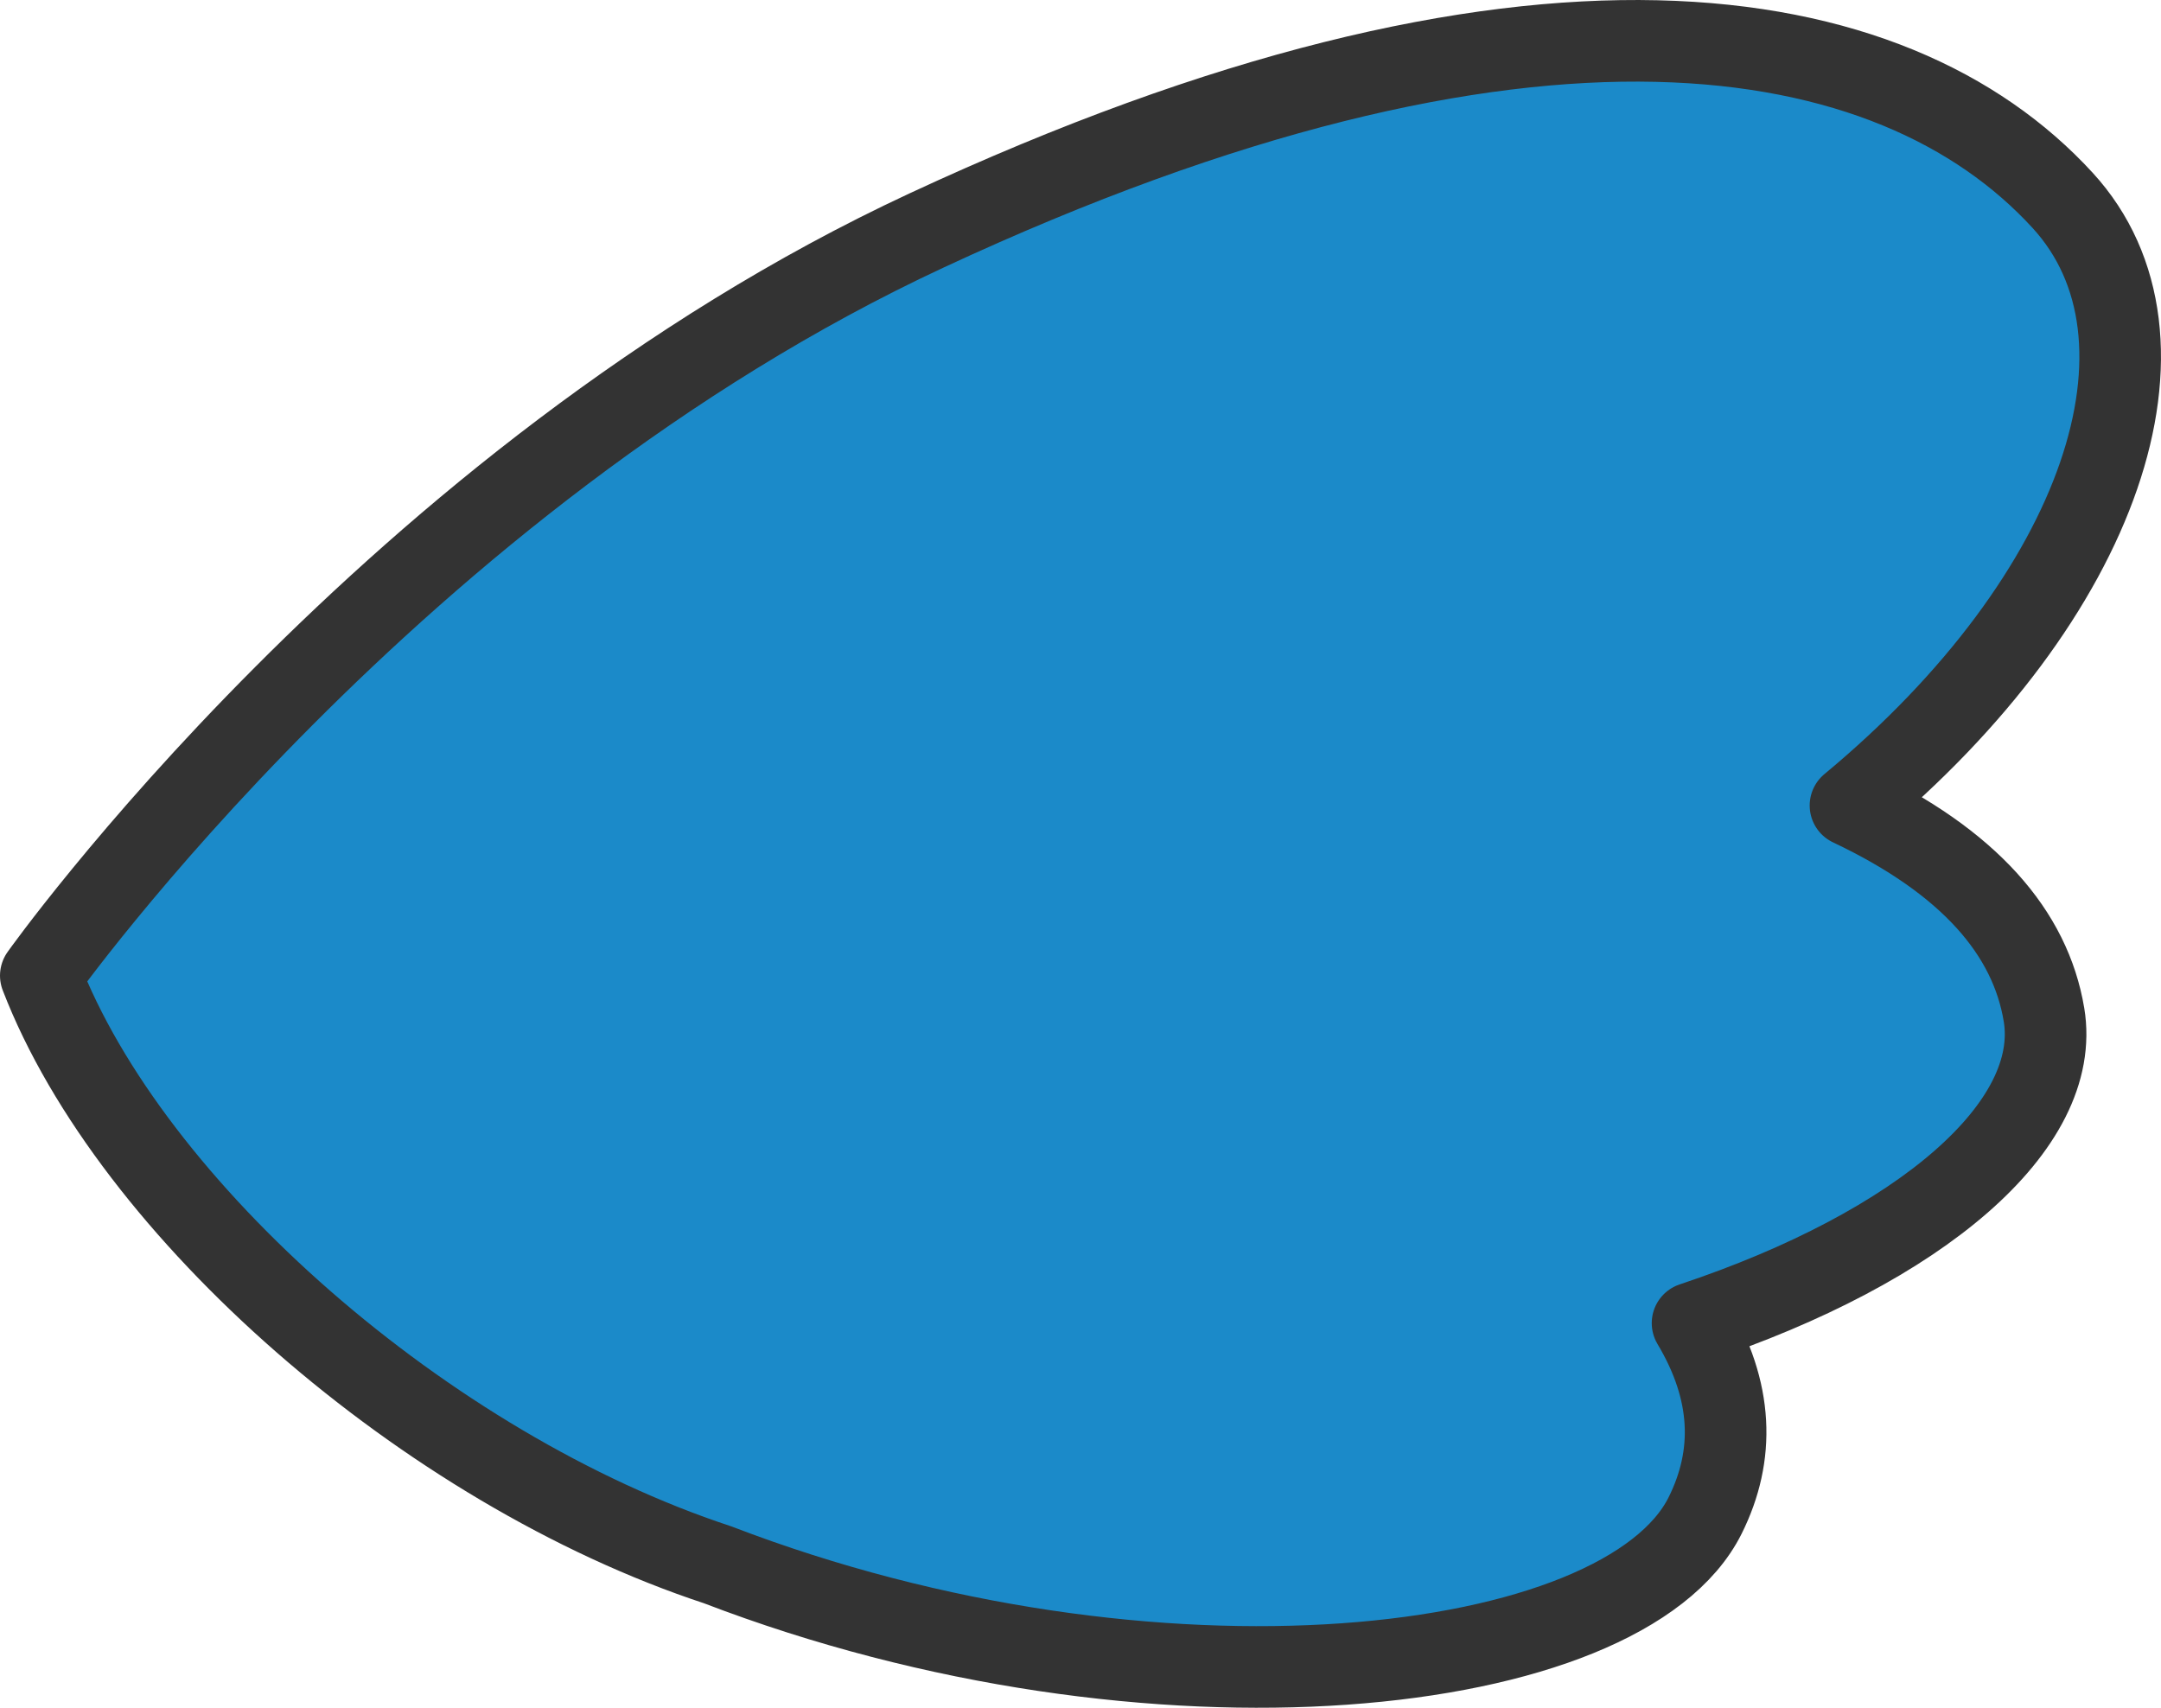
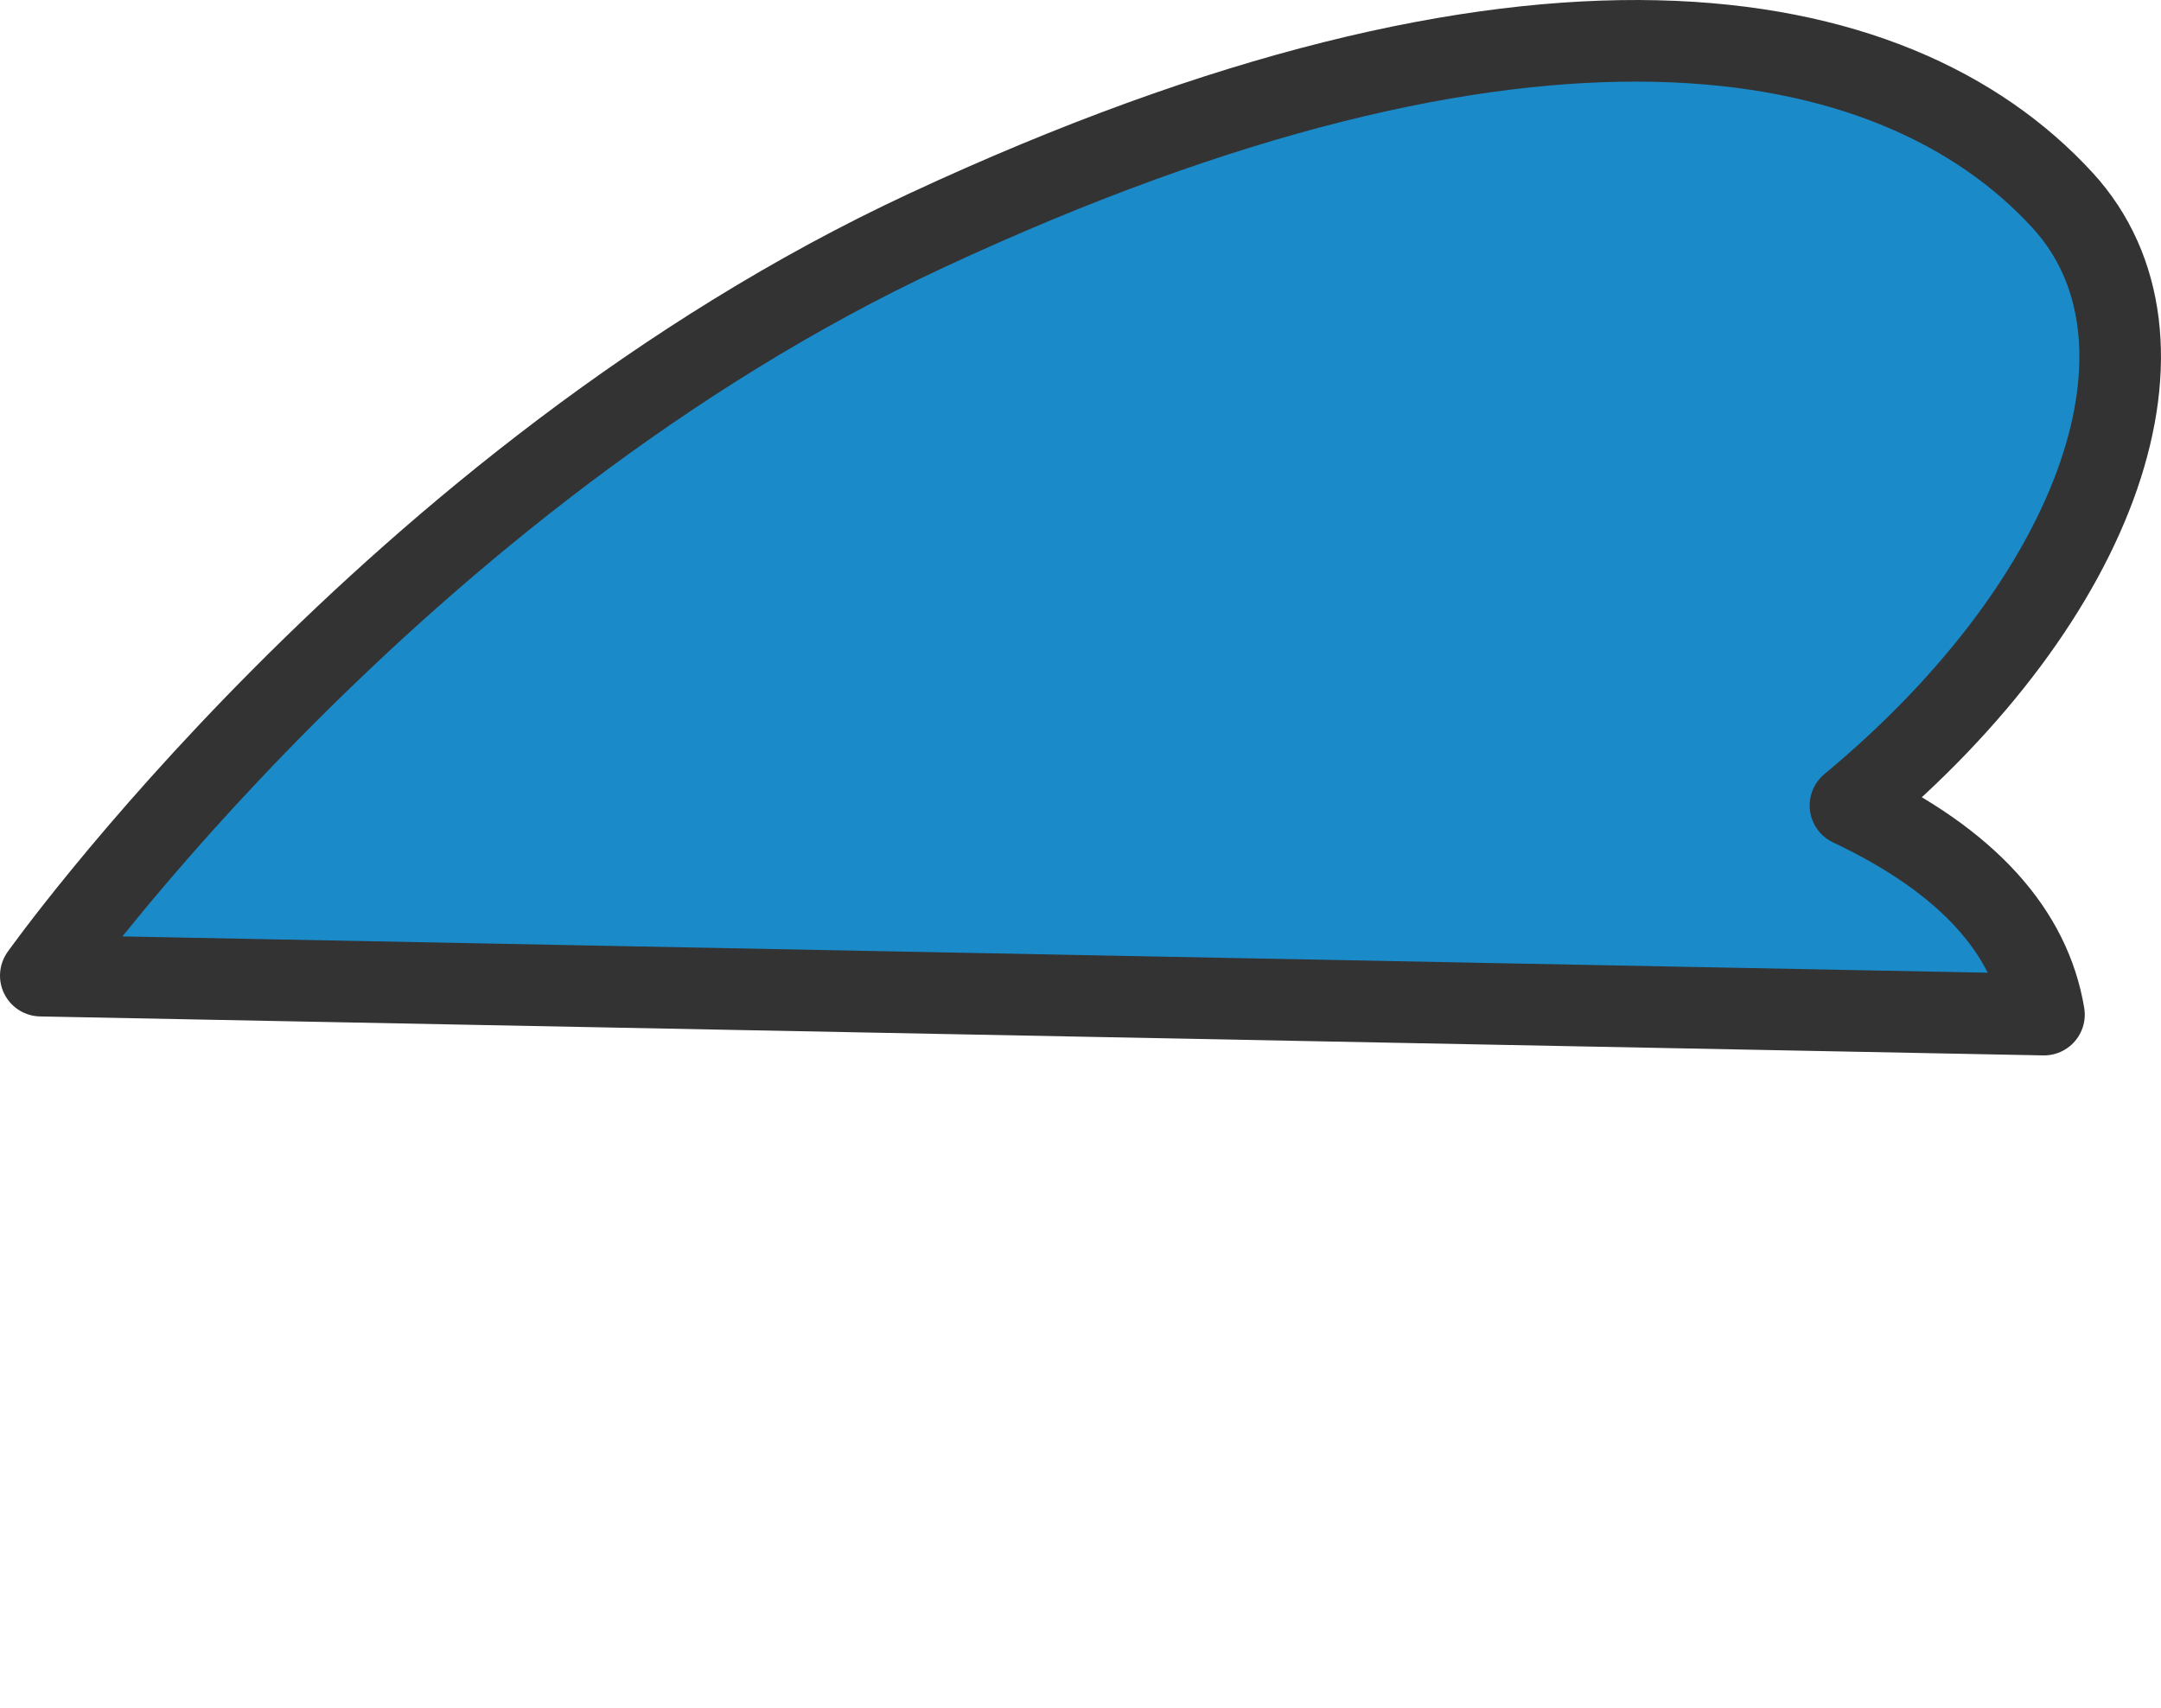
<svg xmlns="http://www.w3.org/2000/svg" id="_レイヤー_2" data-name="レイヤー 2" width="132.408" height="104.64" viewBox="0 0 132.408 104.64">
  <defs>
    <style>
      .cls-1 {
        fill: #1b8ac9;
        stroke: #333;
        stroke-linecap: round;
        stroke-linejoin: round;
        stroke-width: 5px;
      }
    </style>
  </defs>
  <g id="_レイヤー_1-2" data-name="レイヤー 1">
-     <path class="cls-1" d="M125.237,62.168c-.832-4.996-4.552-9.356-11.855-12.813,15.488-12.852,20.72-28.655,12.997-37.079-10.387-11.332-32.74-15.312-69.612,1.848C24.119,29.317,2.5,59.781,2.5,59.781c5.516,14.323,23.614,30.213,41.471,36.101,26.72,10.257,55.534,6.955,60.507-3.026,1.835-3.684,1.719-7.614-.773-11.783,13.998-4.667,22.664-12.109,21.533-18.905Z" />
+     <path class="cls-1" d="M125.237,62.168c-.832-4.996-4.552-9.356-11.855-12.813,15.488-12.852,20.72-28.655,12.997-37.079-10.387-11.332-32.74-15.312-69.612,1.848C24.119,29.317,2.5,59.781,2.5,59.781Z" />
  </g>
</svg>